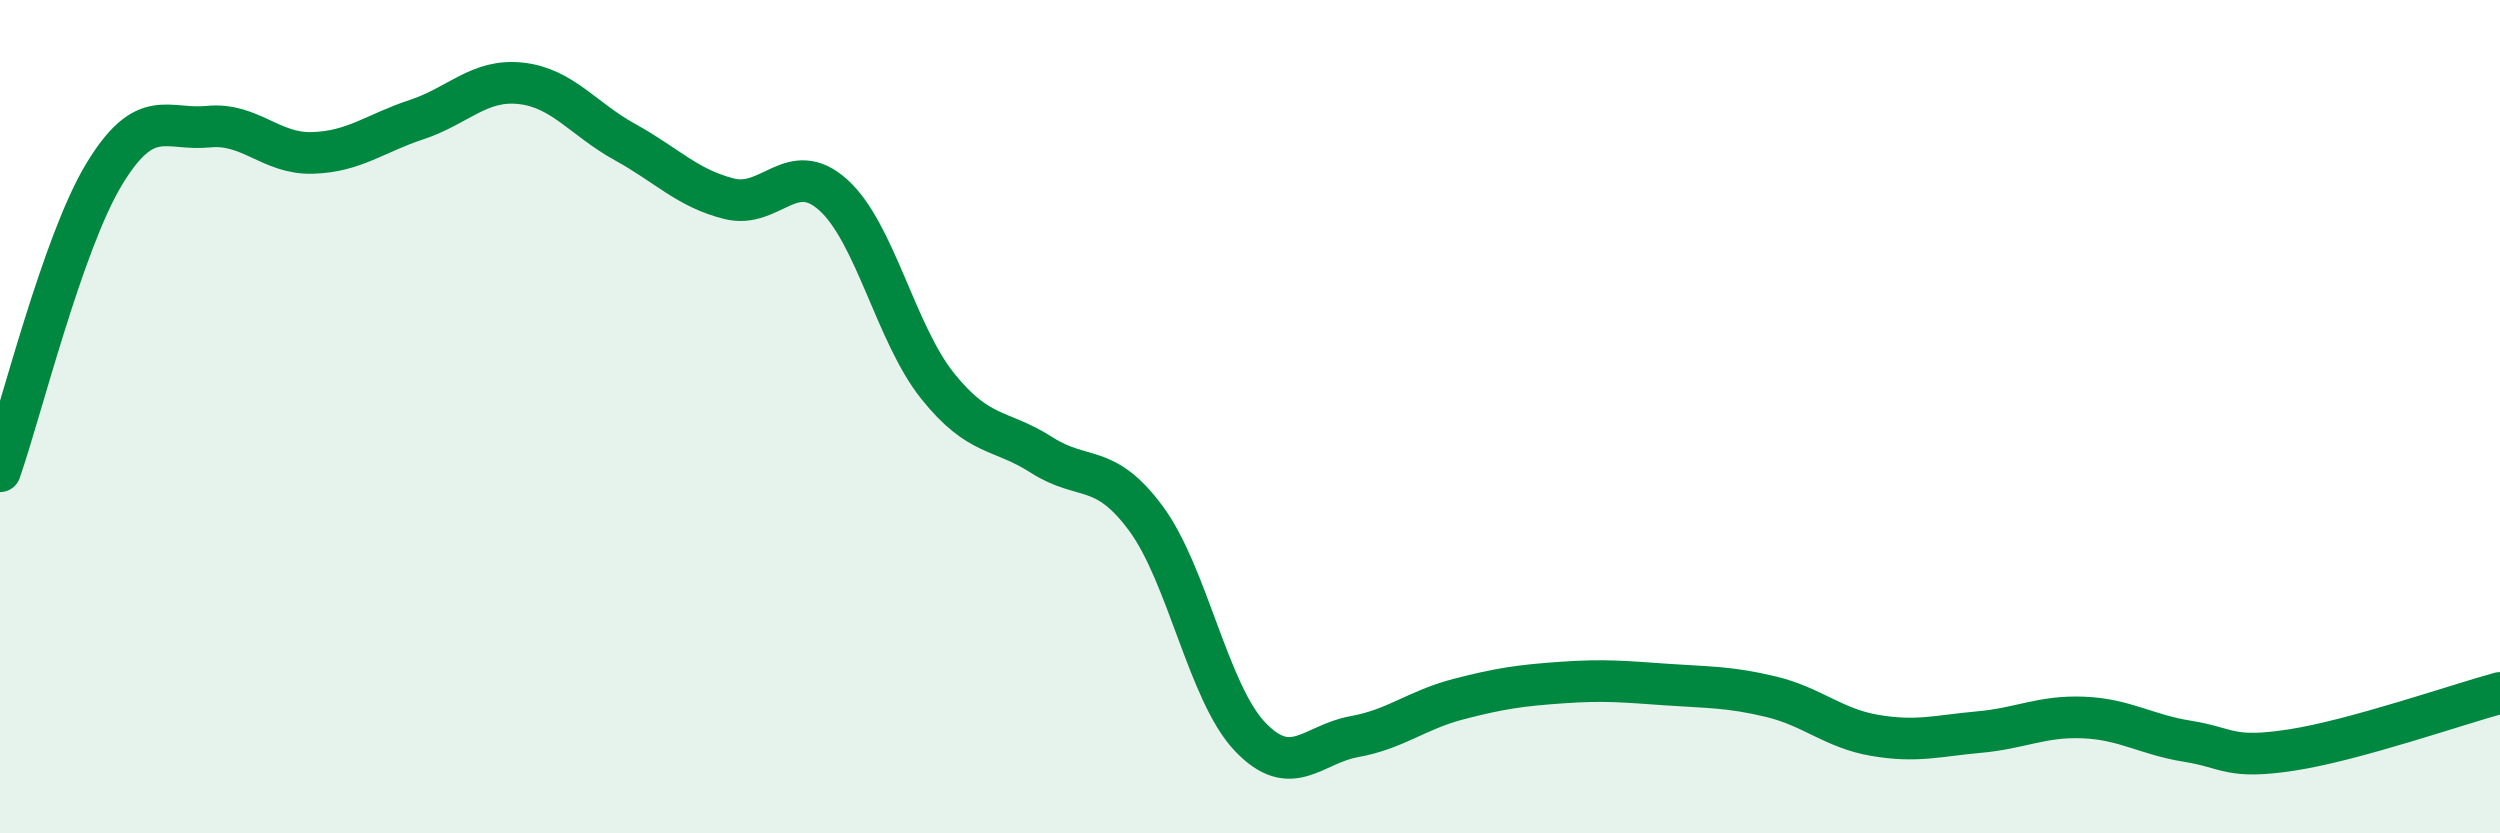
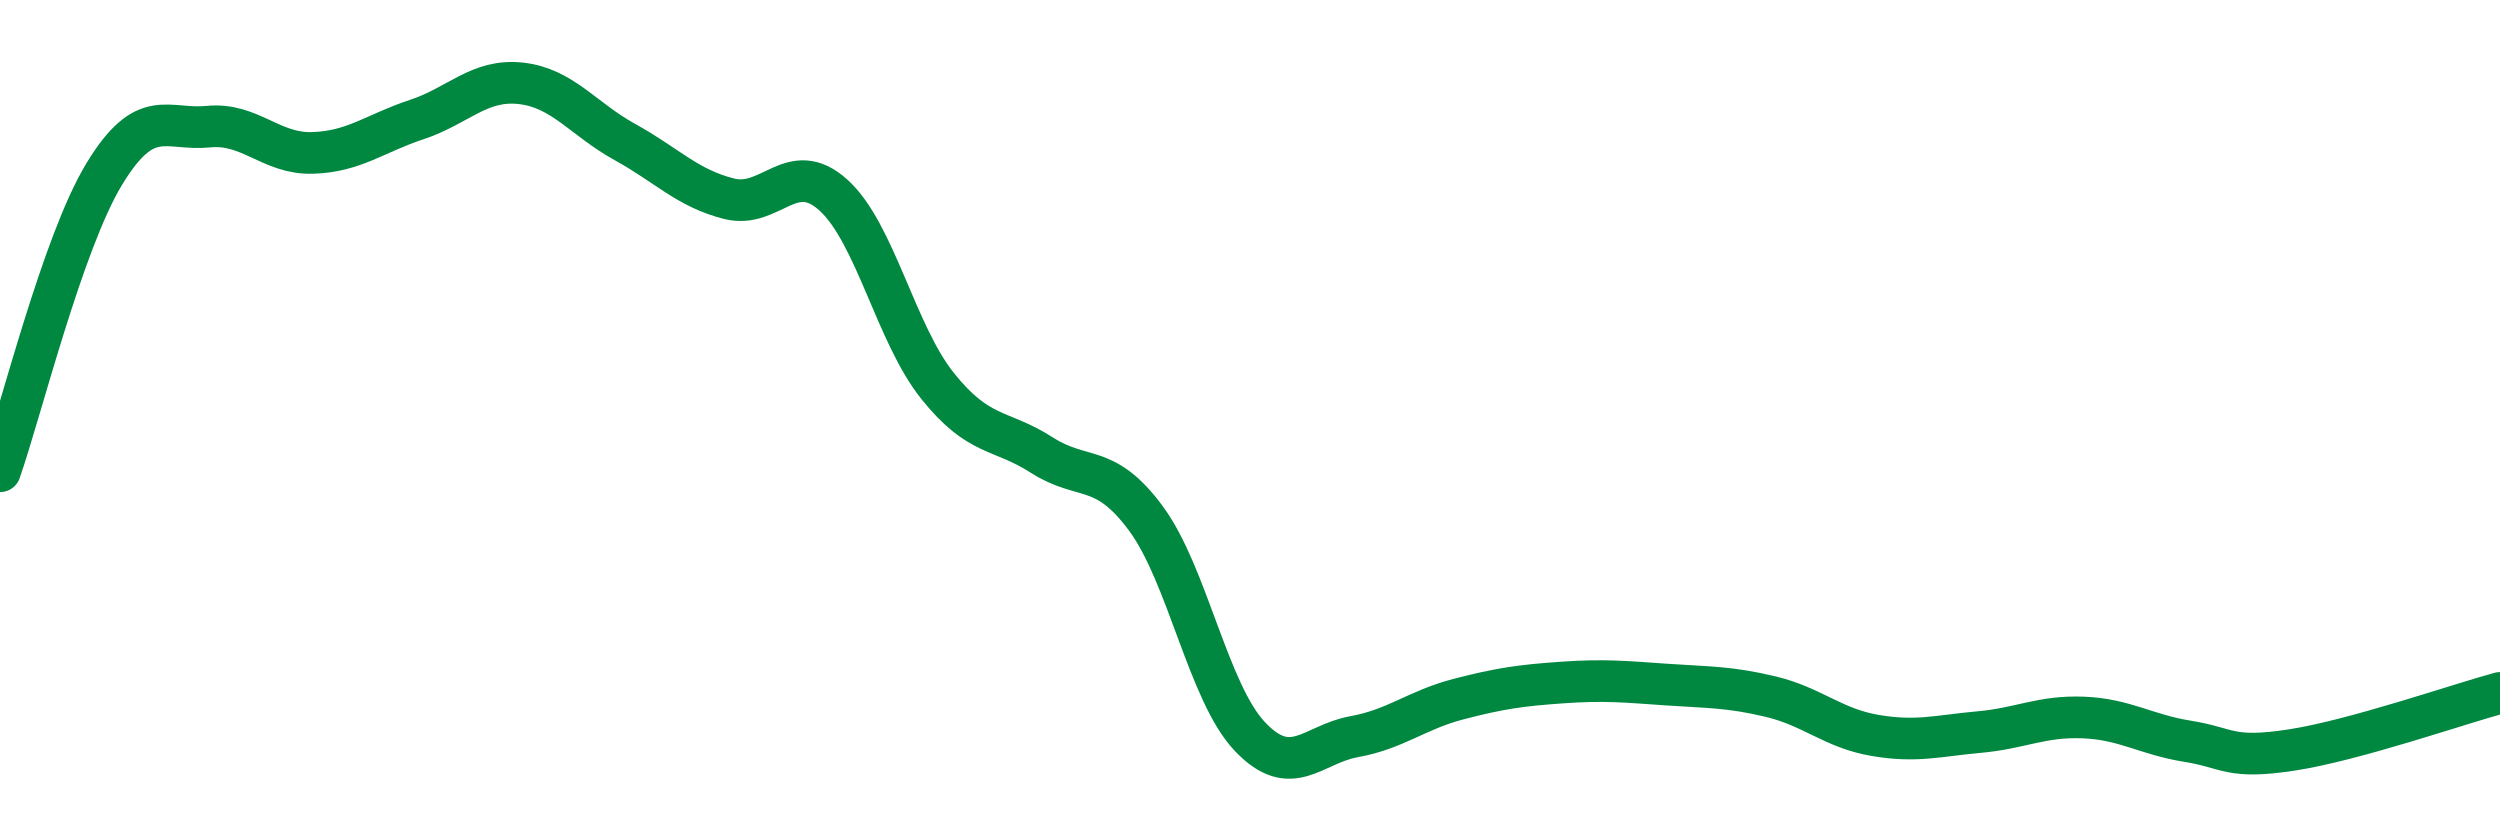
<svg xmlns="http://www.w3.org/2000/svg" width="60" height="20" viewBox="0 0 60 20">
-   <path d="M 0,11.31 C 0.5,9.88 1.5,5.83 2.5,4.18 C 3.5,2.53 4,3.14 5,3.04 C 6,2.94 6.5,3.7 7.5,3.67 C 8.5,3.64 9,3.2 10,2.87 C 11,2.54 11.5,1.89 12.5,2 C 13.5,2.11 14,2.86 15,3.41 C 16,3.96 16.5,4.52 17.5,4.77 C 18.5,5.02 19,3.78 20,4.68 C 21,5.58 21.5,8.01 22.5,9.26 C 23.5,10.51 24,10.28 25,10.92 C 26,11.56 26.5,11.09 27.5,12.44 C 28.5,13.79 29,16.63 30,17.68 C 31,18.73 31.5,17.86 32.5,17.68 C 33.5,17.5 34,17.04 35,16.78 C 36,16.52 36.5,16.45 37.5,16.38 C 38.5,16.31 39,16.36 40,16.43 C 41,16.5 41.5,16.48 42.5,16.72 C 43.5,16.96 44,17.48 45,17.65 C 46,17.82 46.5,17.66 47.5,17.57 C 48.5,17.48 49,17.18 50,17.22 C 51,17.26 51.5,17.63 52.5,17.79 C 53.5,17.95 53.5,18.23 55,18 C 56.5,17.77 59,16.9 60,16.63L60 20L0 20Z" fill="#008740" opacity="0.1" stroke-linecap="round" stroke-linejoin="round" />
  <path d="M 0,11.31 C 0.5,9.88 1.5,5.83 2.5,4.18 C 3.5,2.53 4,3.14 5,3.04 C 6,2.94 6.5,3.7 7.5,3.67 C 8.5,3.64 9,3.2 10,2.87 C 11,2.54 11.5,1.89 12.5,2 C 13.5,2.11 14,2.86 15,3.41 C 16,3.96 16.5,4.52 17.5,4.77 C 18.5,5.02 19,3.78 20,4.68 C 21,5.58 21.5,8.01 22.5,9.26 C 23.5,10.51 24,10.28 25,10.92 C 26,11.56 26.5,11.09 27.5,12.44 C 28.5,13.79 29,16.63 30,17.68 C 31,18.73 31.5,17.86 32.5,17.68 C 33.5,17.5 34,17.04 35,16.78 C 36,16.52 36.5,16.45 37.5,16.38 C 38.5,16.31 39,16.36 40,16.43 C 41,16.5 41.5,16.48 42.5,16.72 C 43.5,16.96 44,17.48 45,17.65 C 46,17.82 46.5,17.66 47.5,17.57 C 48.5,17.48 49,17.18 50,17.22 C 51,17.26 51.5,17.63 52.5,17.79 C 53.5,17.95 53.5,18.23 55,18 C 56.5,17.77 59,16.9 60,16.63" stroke="#008740" stroke-width="1" fill="none" stroke-linecap="round" stroke-linejoin="round" />
</svg>